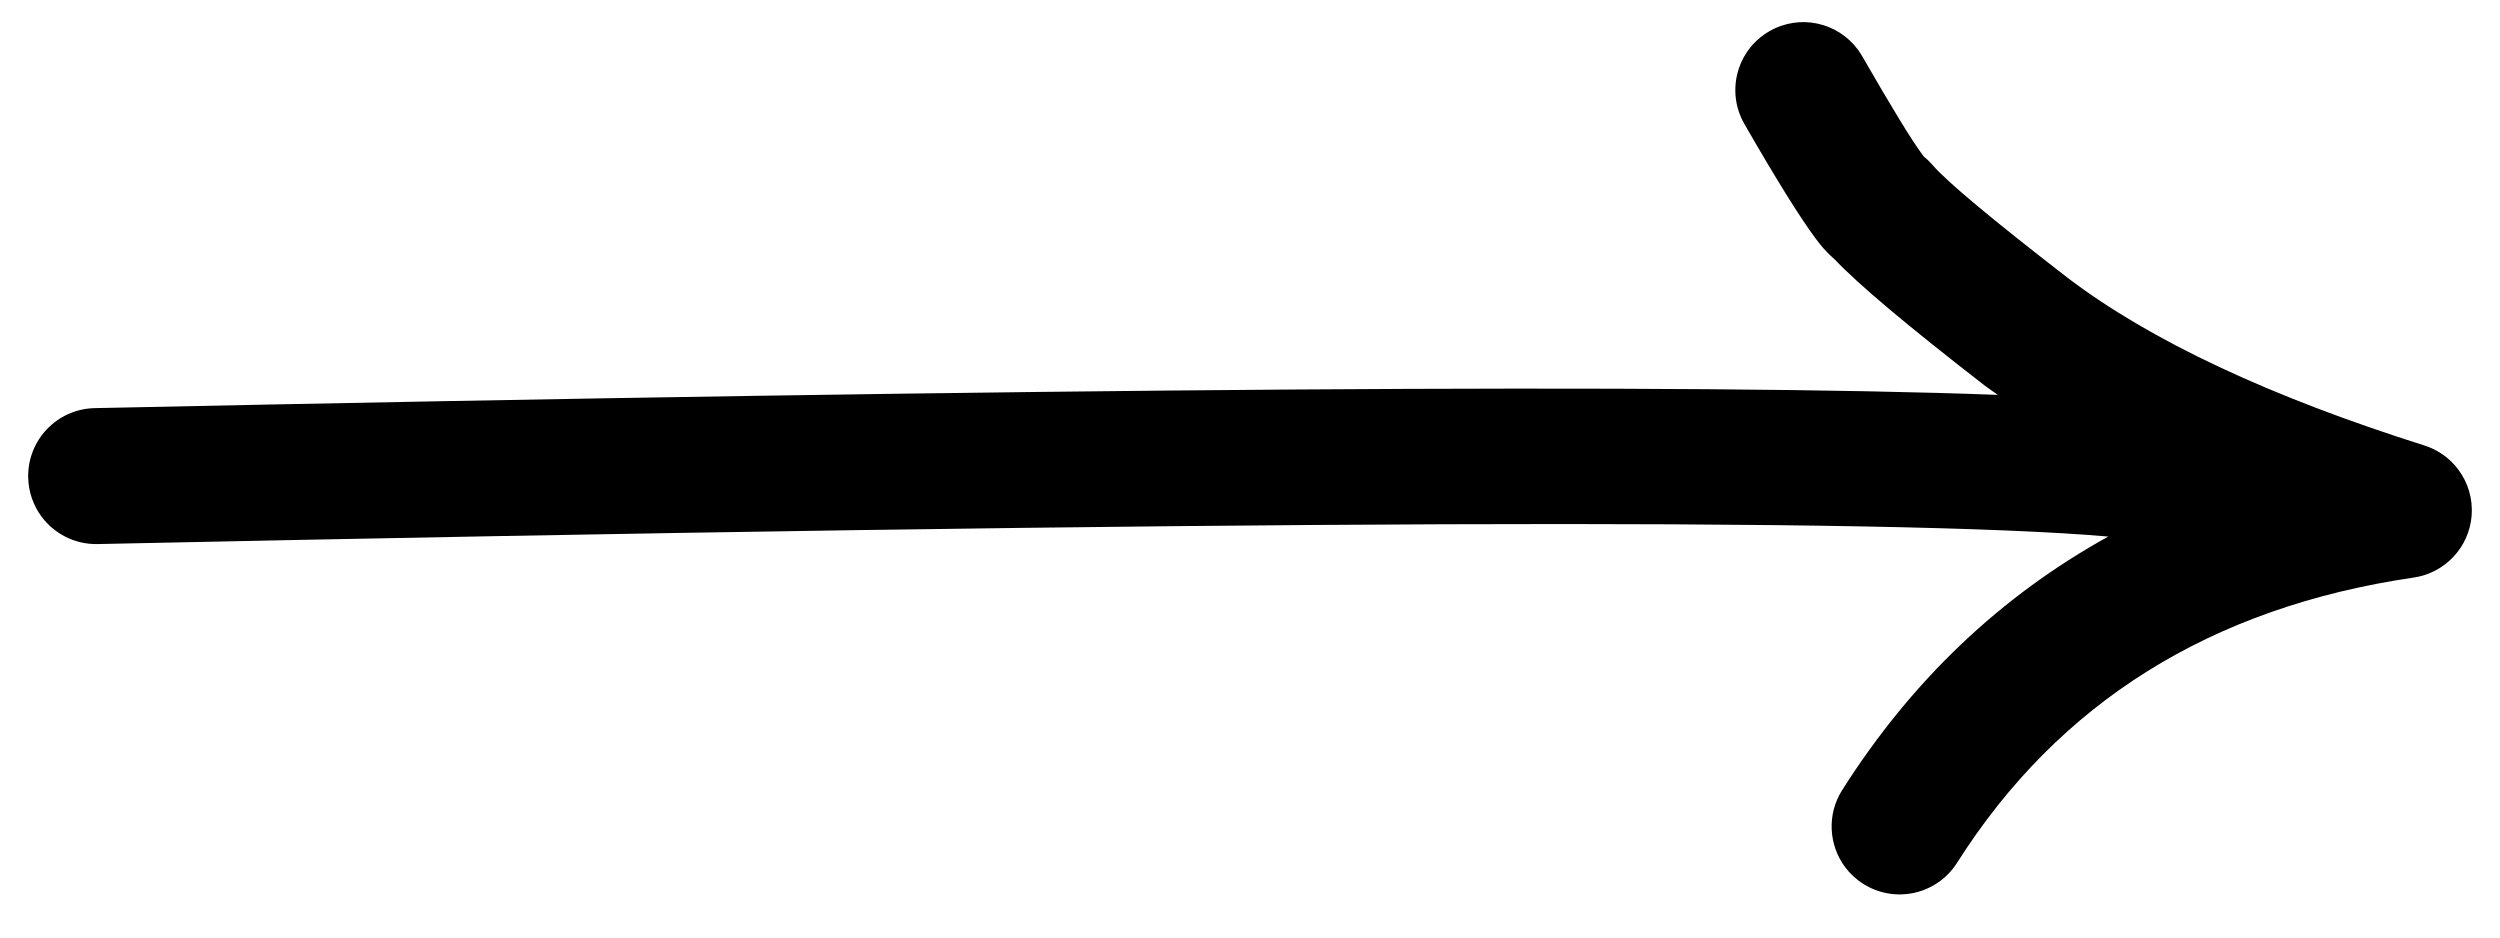
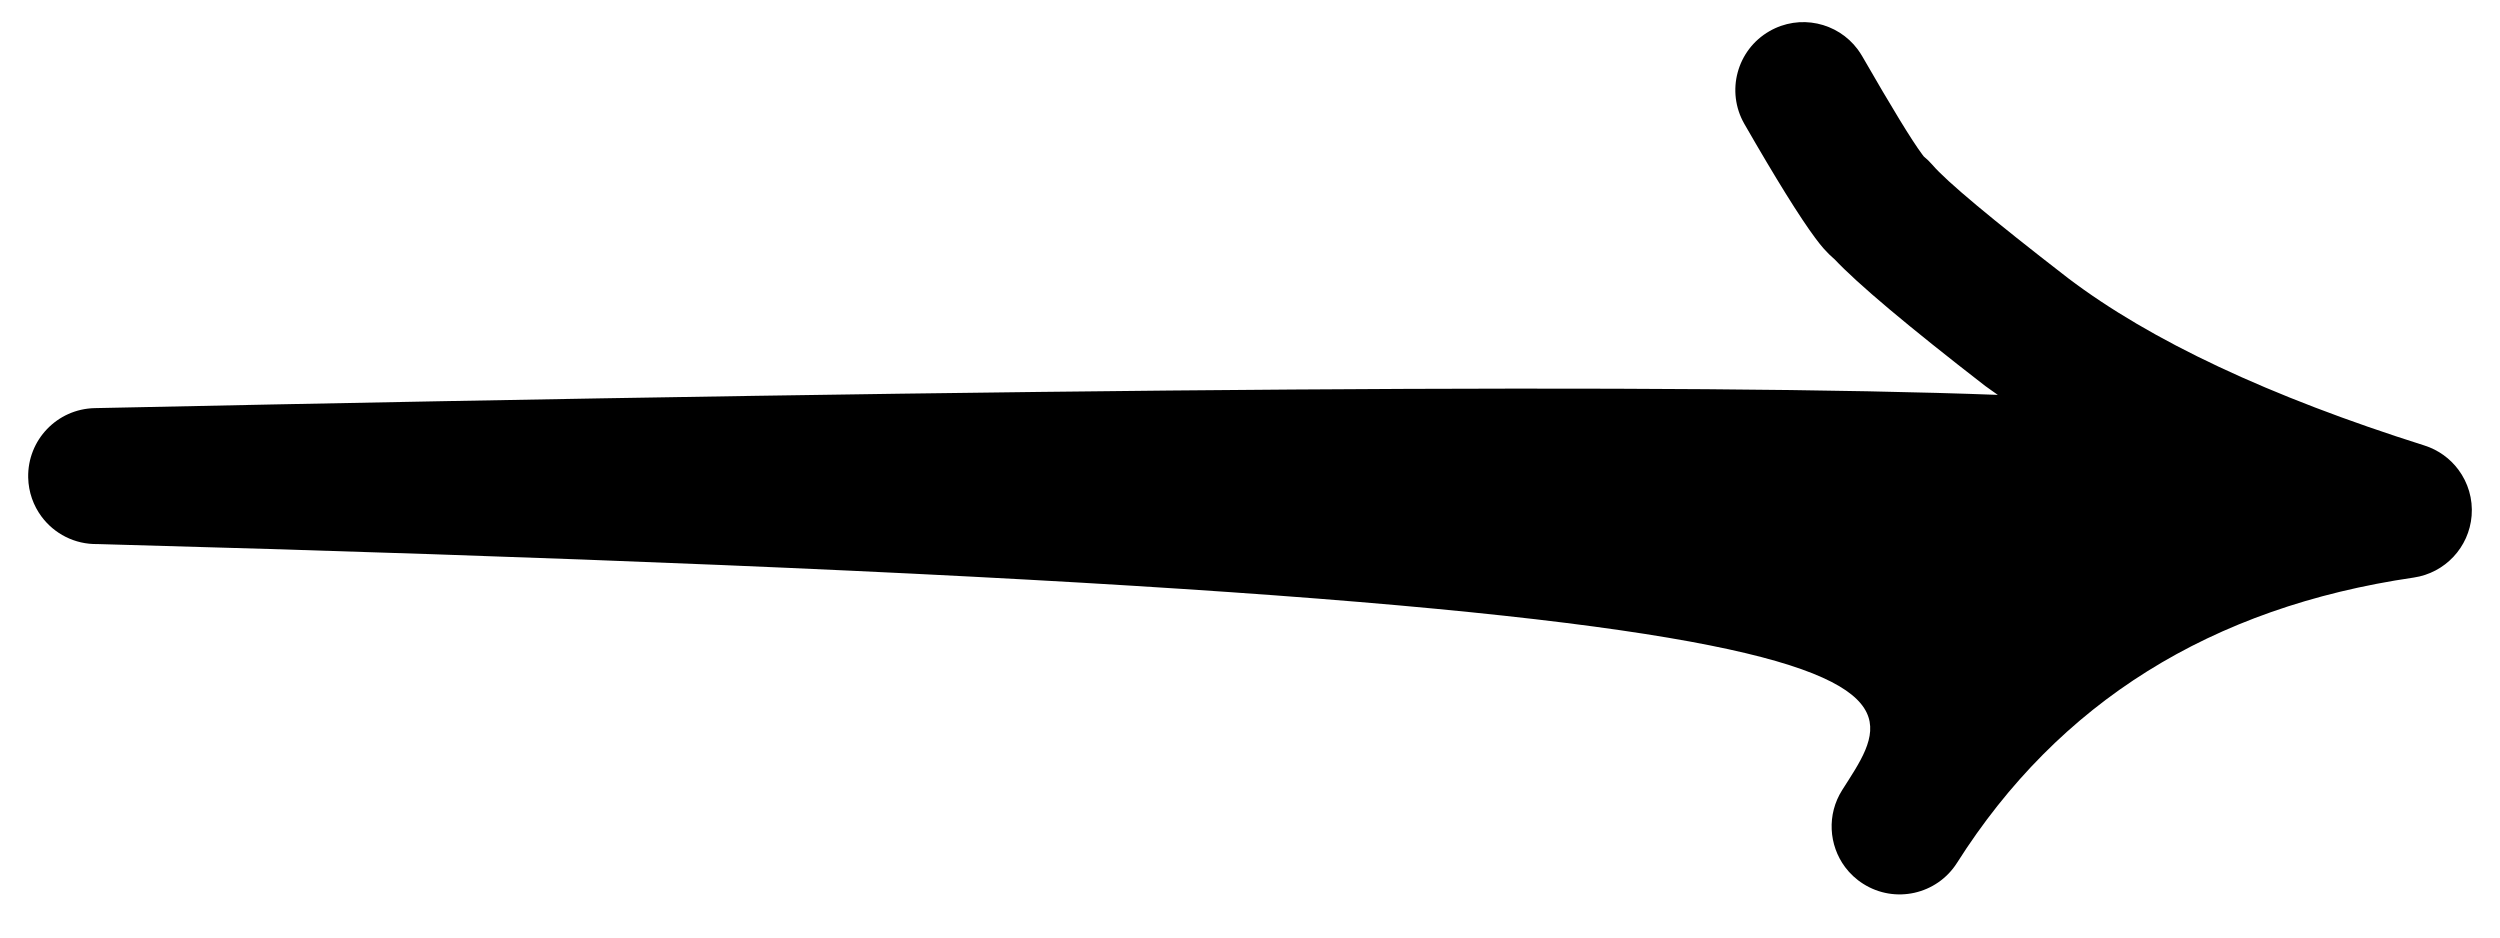
<svg xmlns="http://www.w3.org/2000/svg" width="40" height="15" viewBox="0 0 40 15" fill="none">
-   <path id="Vector" d="M39.546 8.252C39.568 7.981 39.488 7.722 39.335 7.516C39.202 7.337 39.015 7.199 38.791 7.128C36.306 6.342 34.406 5.449 33.09 4.451C31.865 3.504 31.141 2.899 30.919 2.638C30.877 2.589 30.83 2.544 30.78 2.503L30.778 2.5C30.77 2.49 30.762 2.479 30.753 2.467C30.587 2.244 30.268 1.721 29.795 0.899C29.773 0.862 29.75 0.826 29.724 0.791C29.4 0.355 28.793 0.221 28.311 0.499C27.79 0.798 27.611 1.463 27.91 1.983C28.417 2.865 28.795 3.473 29.044 3.808C29.094 3.875 29.138 3.931 29.178 3.976C29.235 4.04 29.293 4.098 29.353 4.149L29.351 4.146C29.721 4.54 30.526 5.217 31.767 6.178L31.776 6.184C31.835 6.229 31.904 6.273 31.965 6.318C27.057 6.133 16.911 6.204 1.515 6.53C0.914 6.543 0.438 7.04 0.451 7.641C0.456 7.875 0.535 8.091 0.665 8.266C0.868 8.539 1.195 8.712 1.561 8.705C19.562 8.322 30.285 8.283 33.732 8.585C32.013 9.536 30.59 10.883 29.475 12.641C29.227 13.032 29.26 13.522 29.521 13.873C29.598 13.976 29.695 14.068 29.811 14.141C30.318 14.463 30.99 14.313 31.312 13.806C32.941 11.237 35.377 9.715 38.62 9.241C39.121 9.167 39.505 8.757 39.546 8.252Z" fill="black" />
+   <path id="Vector" d="M39.546 8.252C39.568 7.981 39.488 7.722 39.335 7.516C39.202 7.337 39.015 7.199 38.791 7.128C36.306 6.342 34.406 5.449 33.09 4.451C31.865 3.504 31.141 2.899 30.919 2.638C30.877 2.589 30.83 2.544 30.78 2.503L30.778 2.5C30.77 2.49 30.762 2.479 30.753 2.467C30.587 2.244 30.268 1.721 29.795 0.899C29.773 0.862 29.75 0.826 29.724 0.791C29.4 0.355 28.793 0.221 28.311 0.499C27.79 0.798 27.611 1.463 27.91 1.983C28.417 2.865 28.795 3.473 29.044 3.808C29.094 3.875 29.138 3.931 29.178 3.976C29.235 4.04 29.293 4.098 29.353 4.149L29.351 4.146C29.721 4.54 30.526 5.217 31.767 6.178L31.776 6.184C31.835 6.229 31.904 6.273 31.965 6.318C27.057 6.133 16.911 6.204 1.515 6.53C0.914 6.543 0.438 7.04 0.451 7.641C0.456 7.875 0.535 8.091 0.665 8.266C0.868 8.539 1.195 8.712 1.561 8.705C32.013 9.536 30.59 10.883 29.475 12.641C29.227 13.032 29.26 13.522 29.521 13.873C29.598 13.976 29.695 14.068 29.811 14.141C30.318 14.463 30.99 14.313 31.312 13.806C32.941 11.237 35.377 9.715 38.62 9.241C39.121 9.167 39.505 8.757 39.546 8.252Z" fill="black" />
</svg>